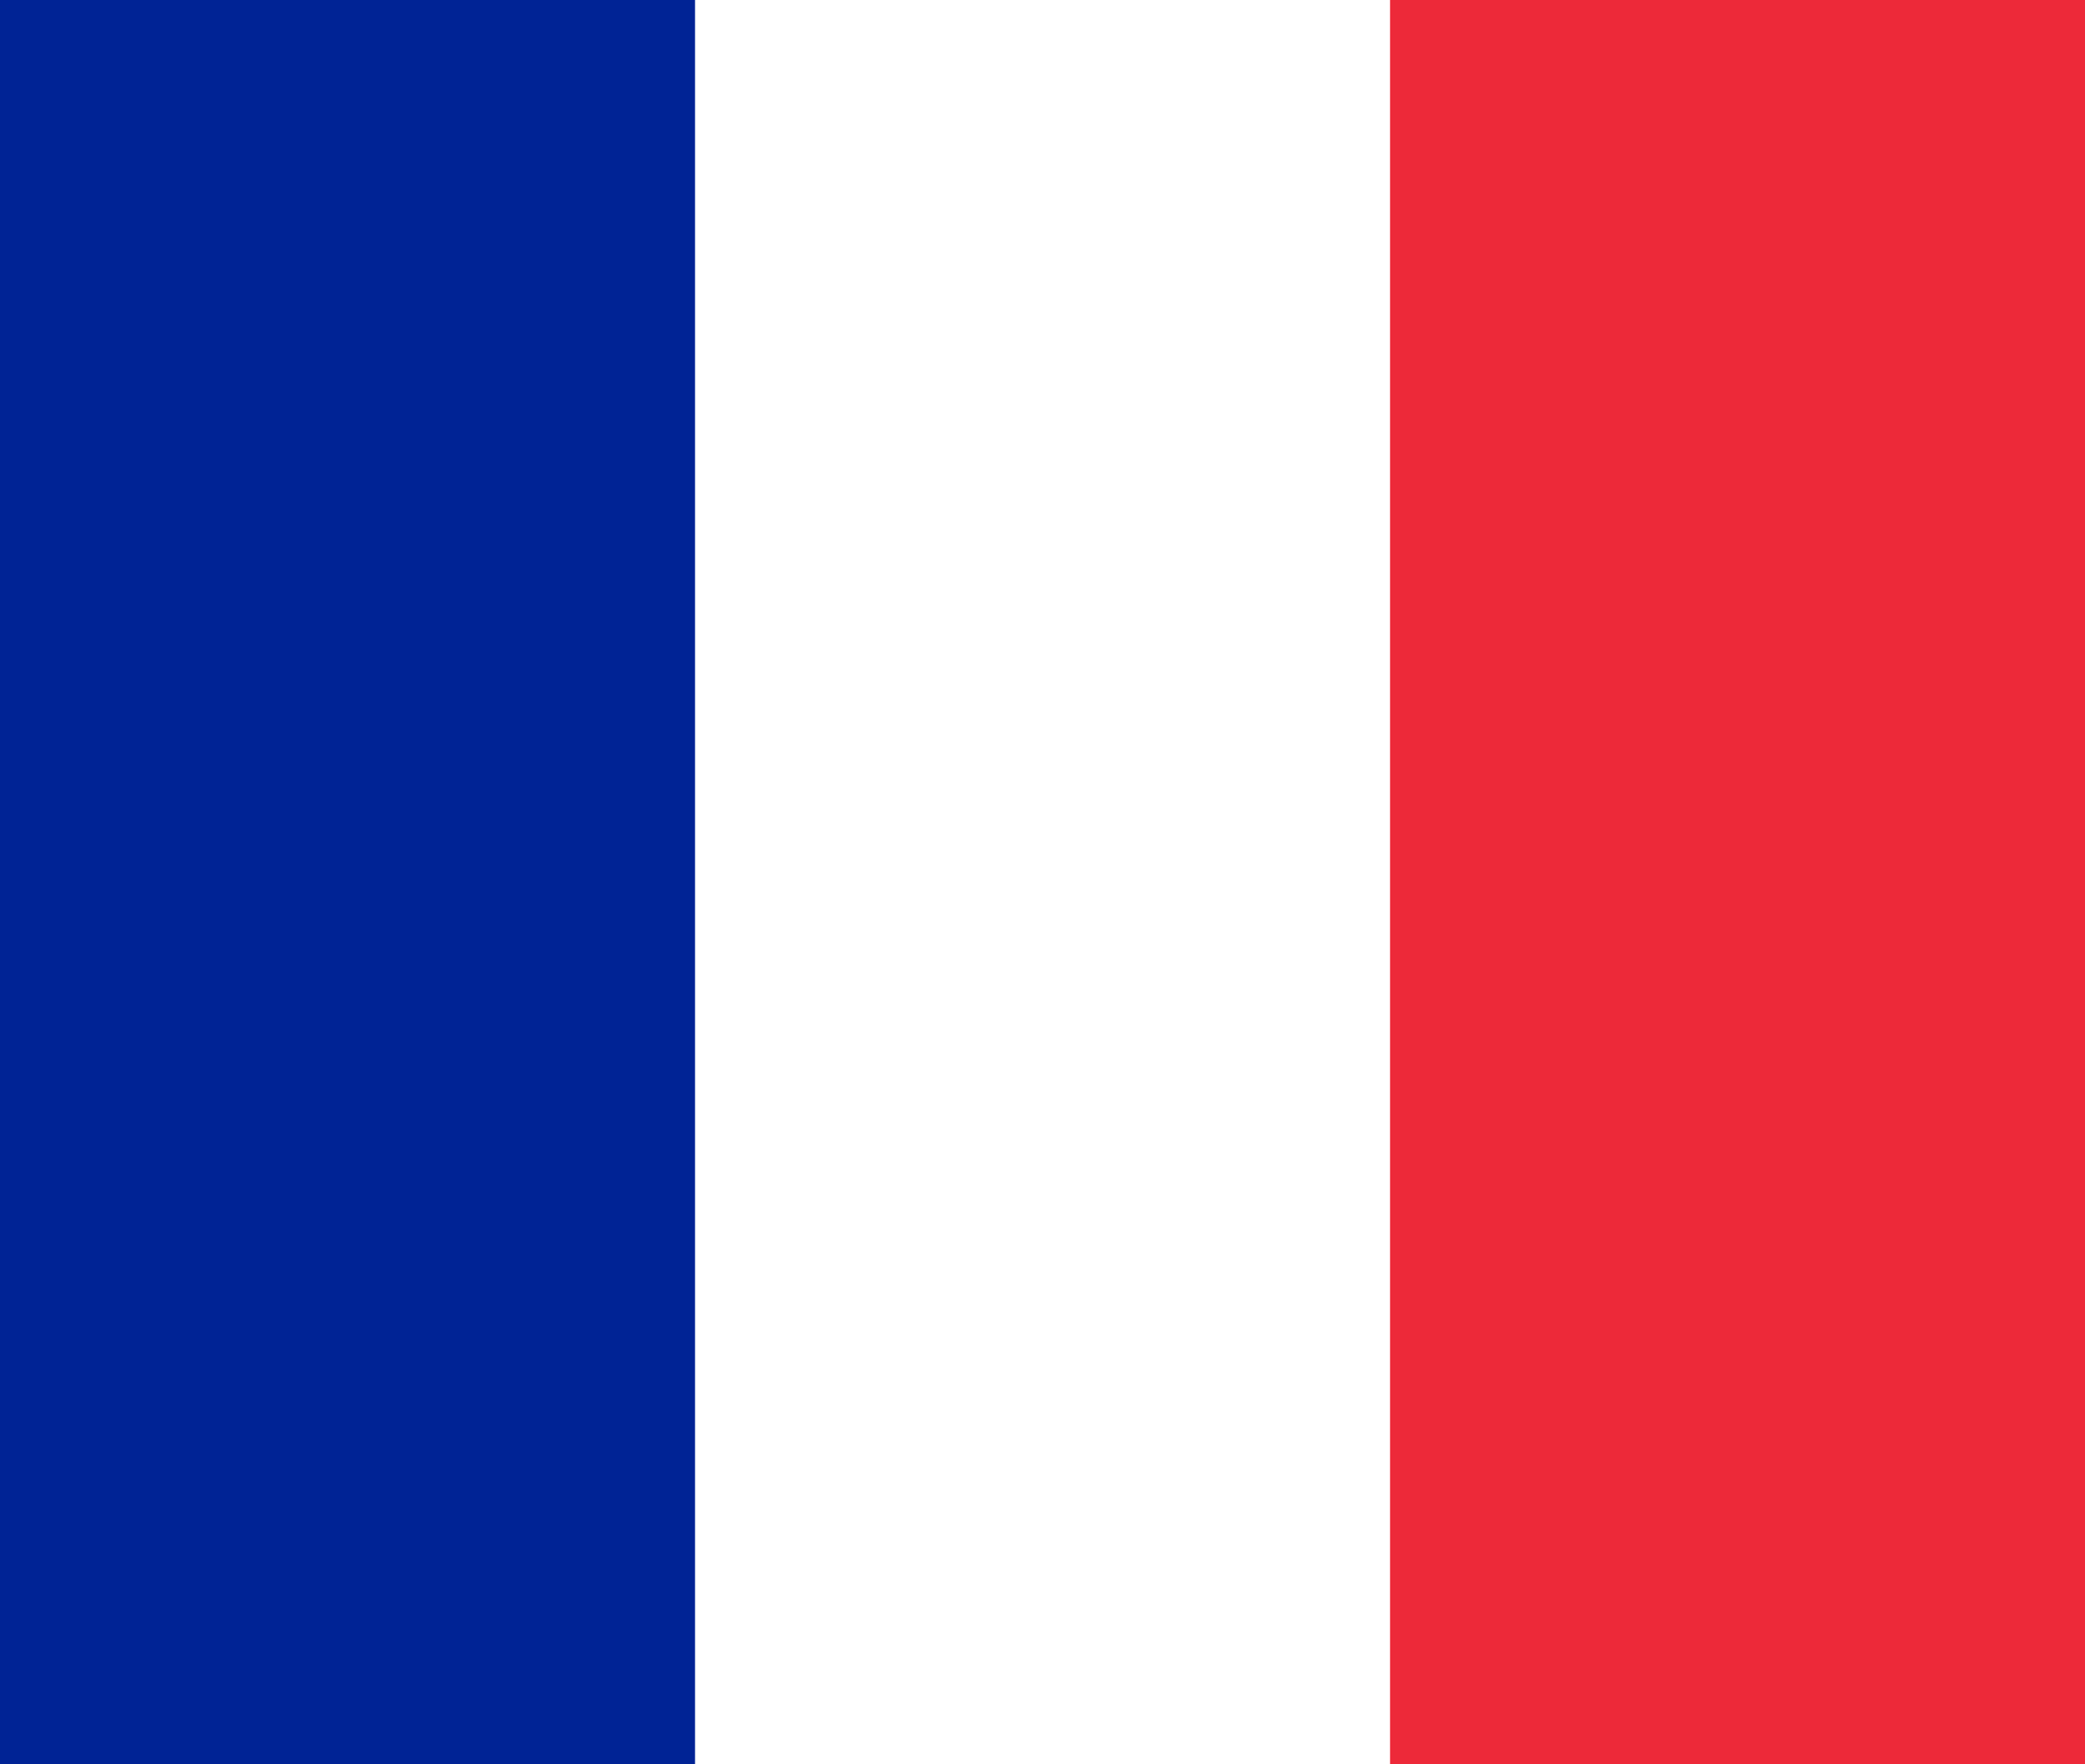
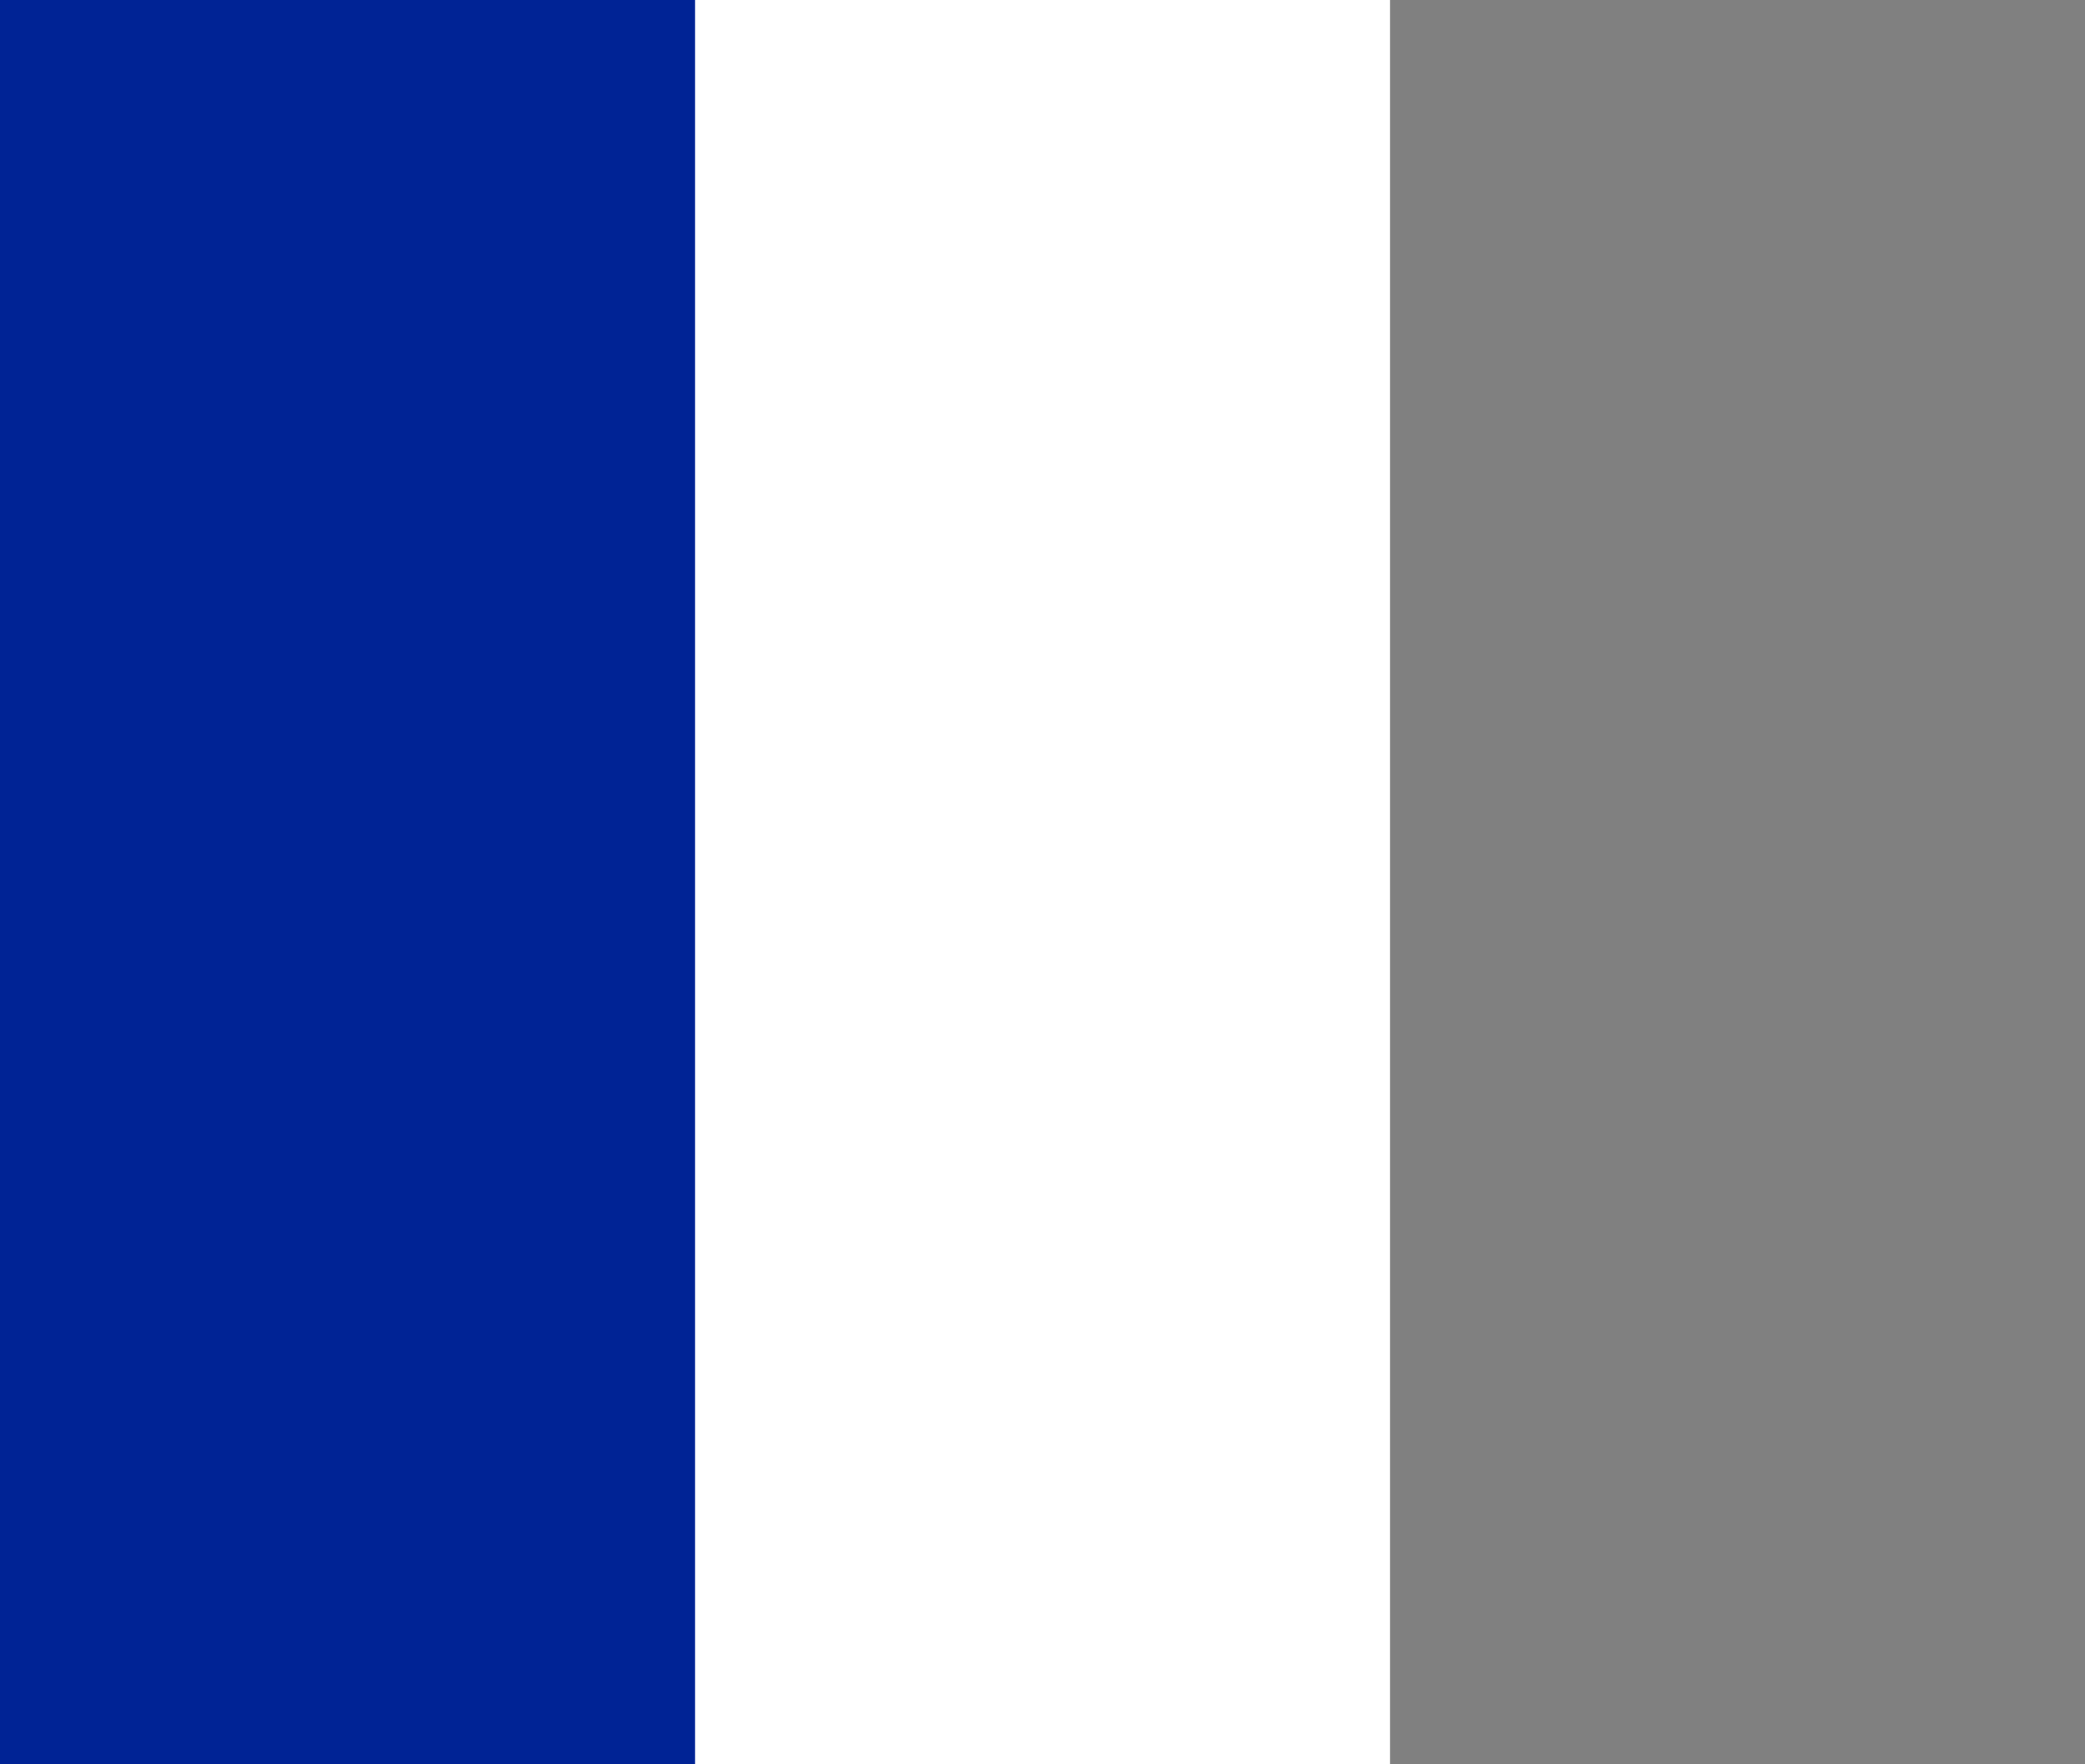
<svg xmlns="http://www.w3.org/2000/svg" width="26" height="22" viewBox="0 0 26 22">
  <rect x="0" y="0" width="26" height="22" fill="#808080" stroke="none" />
  <defs>
    <clipPath id="clip-path">
      <rect id="Rectangle_4802" data-name="Rectangle 4802" width="26" height="22" transform="translate(135 1040)" fill="#fff" stroke="#707070" stroke-width="1" />
    </clipPath>
  </defs>
  <g id="france" transform="translate(-135 -1040)" clip-path="url(#clip-path)">
    <g id="Flag_of_France" transform="translate(135 1037.936)">
-       <rect id="Rectangle_4756" data-name="Rectangle 4756" width="26" height="26.122" fill="#ed2939" />
      <rect id="Rectangle_4757" data-name="Rectangle 4757" width="17.334" height="26.122" fill="#fff" />
      <rect id="Rectangle_4758" data-name="Rectangle 4758" width="8.667" height="26.122" fill="#002395" />
    </g>
  </g>
</svg>